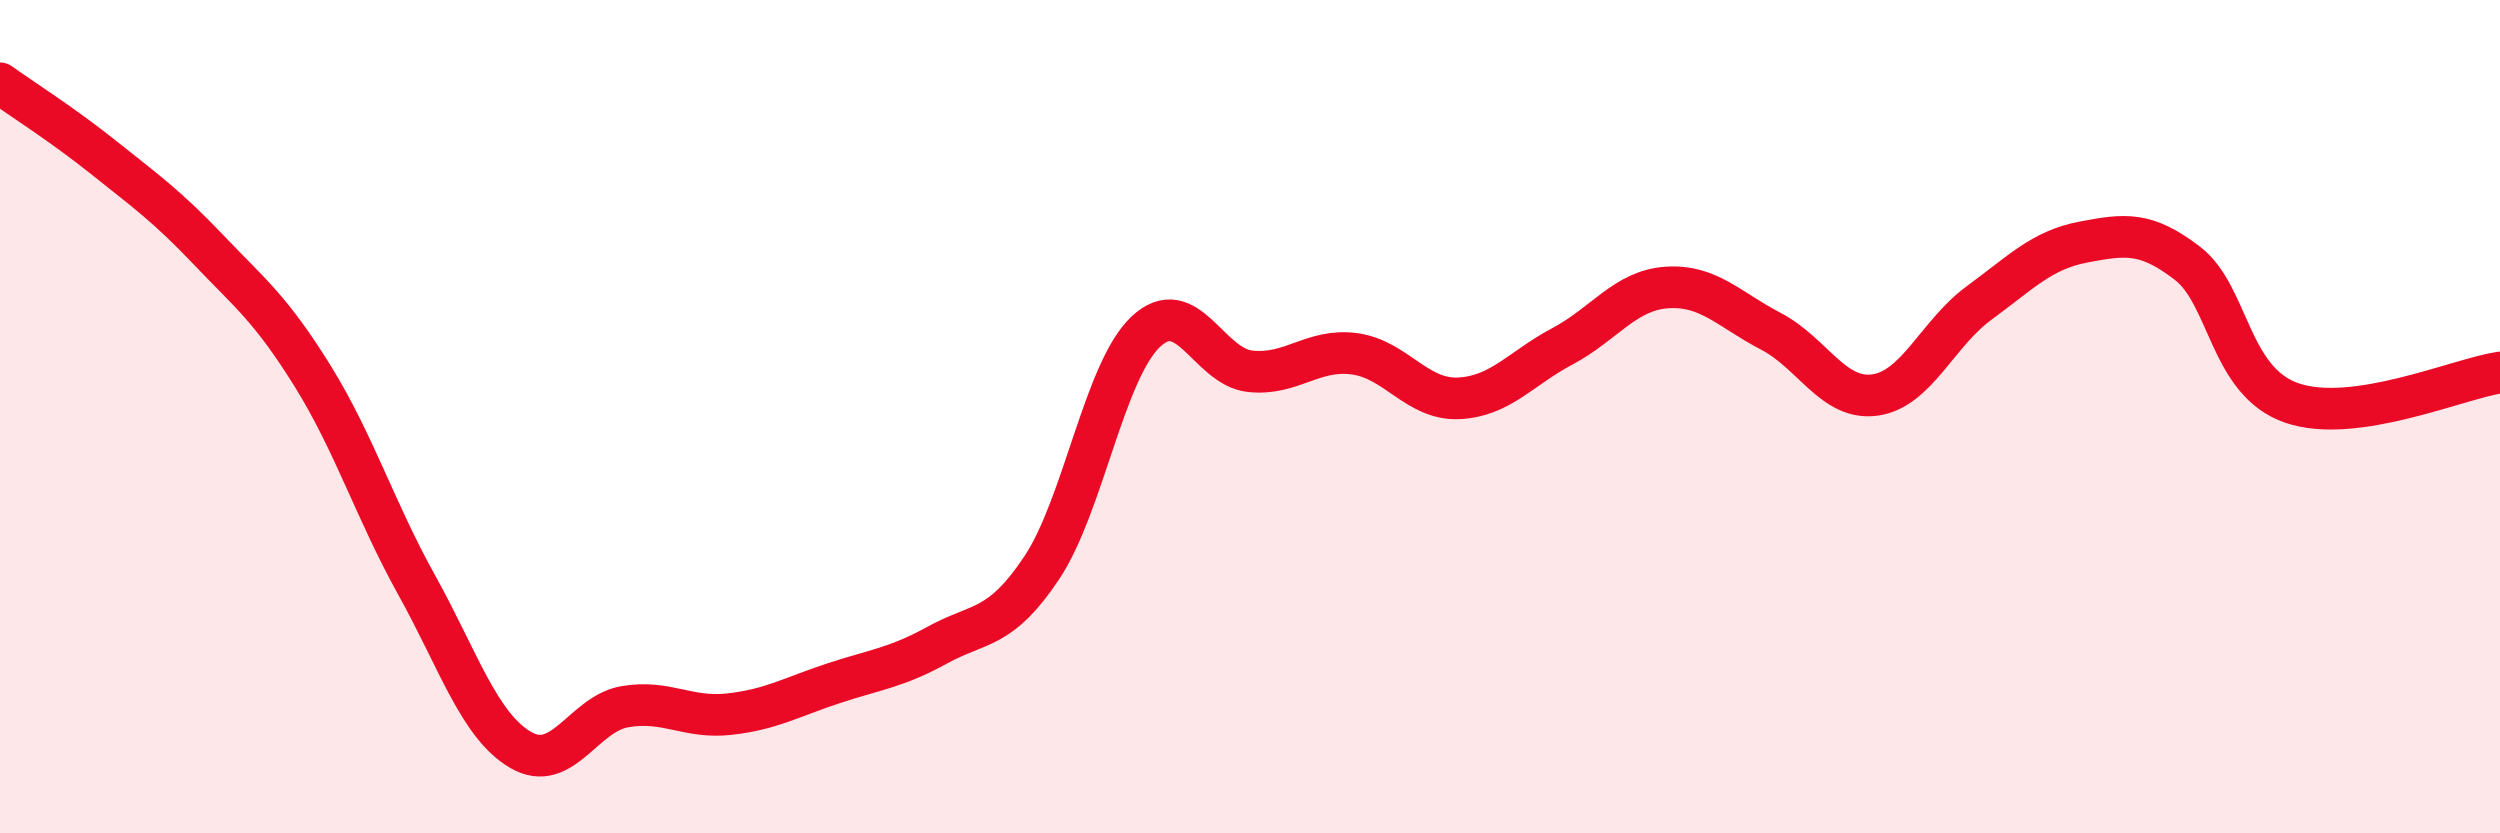
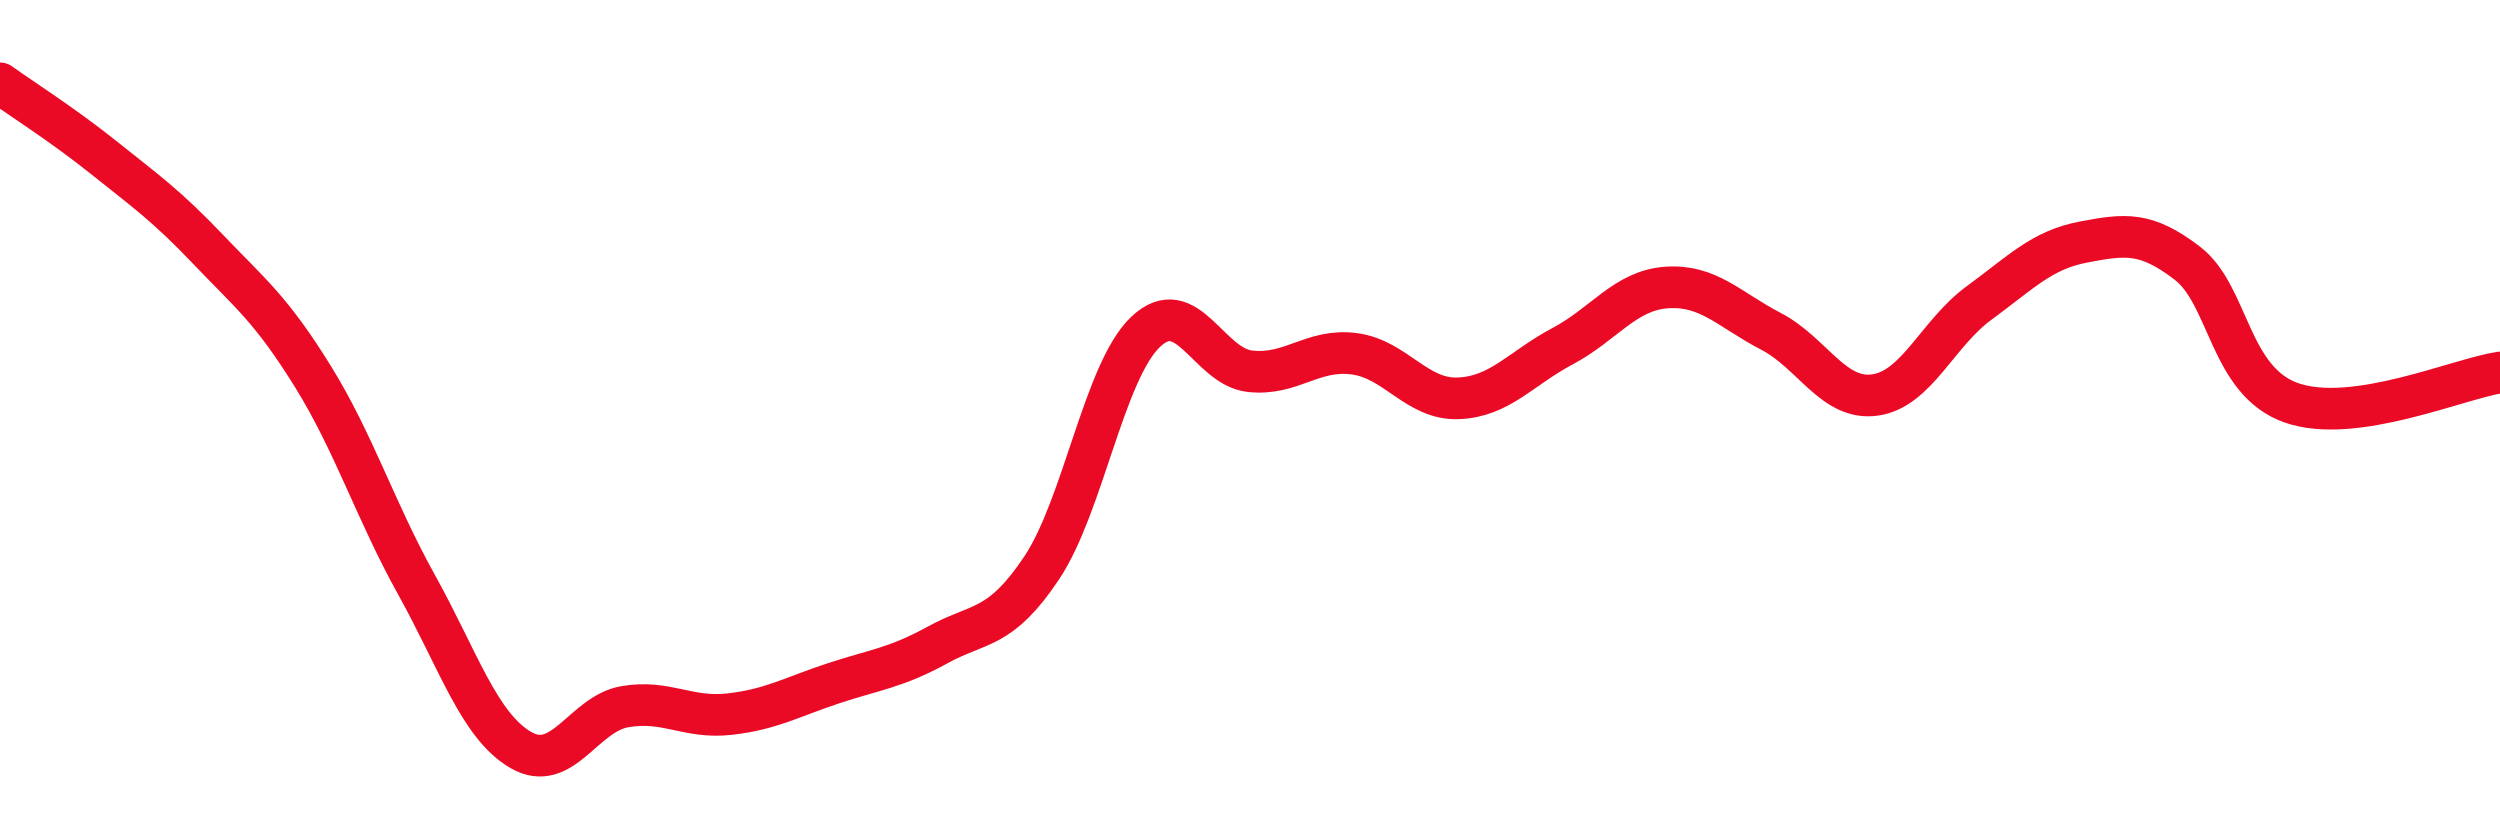
<svg xmlns="http://www.w3.org/2000/svg" width="60" height="20" viewBox="0 0 60 20">
-   <path d="M 0,2 C 0.5,2.36 1.5,2.99 2.5,3.79 C 3.5,4.59 4,4.94 5,5.99 C 6,7.04 6.5,7.41 7.5,9.02 C 8.5,10.63 9,12.24 10,14.04 C 11,15.84 11.5,17.42 12.5,18 C 13.5,18.58 14,17.13 15,16.96 C 16,16.79 16.5,17.25 17.5,17.14 C 18.5,17.03 19,16.73 20,16.4 C 21,16.07 21.5,16.03 22.5,15.48 C 23.5,14.93 24,15.13 25,13.63 C 26,12.13 26.5,8.9 27.5,7.96 C 28.5,7.02 29,8.8 30,8.91 C 31,9.02 31.5,8.36 32.5,8.49 C 33.5,8.62 34,9.6 35,9.56 C 36,9.52 36.5,8.84 37.5,8.31 C 38.5,7.78 39,6.97 40,6.9 C 41,6.83 41.5,7.43 42.5,7.95 C 43.5,8.47 44,9.62 45,9.48 C 46,9.34 46.5,8 47.5,7.27 C 48.5,6.54 49,6 50,5.81 C 51,5.62 51.5,5.55 52.5,6.32 C 53.5,7.09 53.5,9.15 55,9.67 C 56.5,10.19 59,9.09 60,8.94L60 20L0 20Z" fill="#EB0A25" opacity="0.1" stroke-linecap="round" stroke-linejoin="round" />
  <path d="M 0,2 C 0.5,2.36 1.5,2.99 2.5,3.79 C 3.5,4.59 4,4.94 5,5.99 C 6,7.04 6.5,7.41 7.5,9.02 C 8.5,10.63 9,12.24 10,14.04 C 11,15.84 11.5,17.42 12.5,18 C 13.5,18.58 14,17.13 15,16.96 C 16,16.79 16.5,17.25 17.5,17.14 C 18.5,17.03 19,16.73 20,16.4 C 21,16.07 21.5,16.03 22.5,15.48 C 23.5,14.93 24,15.13 25,13.63 C 26,12.13 26.5,8.9 27.5,7.96 C 28.5,7.02 29,8.8 30,8.91 C 31,9.02 31.5,8.36 32.5,8.49 C 33.5,8.62 34,9.6 35,9.56 C 36,9.52 36.5,8.84 37.5,8.31 C 38.5,7.78 39,6.97 40,6.9 C 41,6.83 41.5,7.43 42.5,7.95 C 43.5,8.47 44,9.62 45,9.48 C 46,9.34 46.5,8 47.5,7.27 C 48.5,6.54 49,6 50,5.81 C 51,5.62 51.5,5.55 52.5,6.32 C 53.5,7.09 53.5,9.15 55,9.67 C 56.5,10.19 59,9.09 60,8.94" stroke="#EB0A25" stroke-width="1" fill="none" stroke-linecap="round" stroke-linejoin="round" />
</svg>